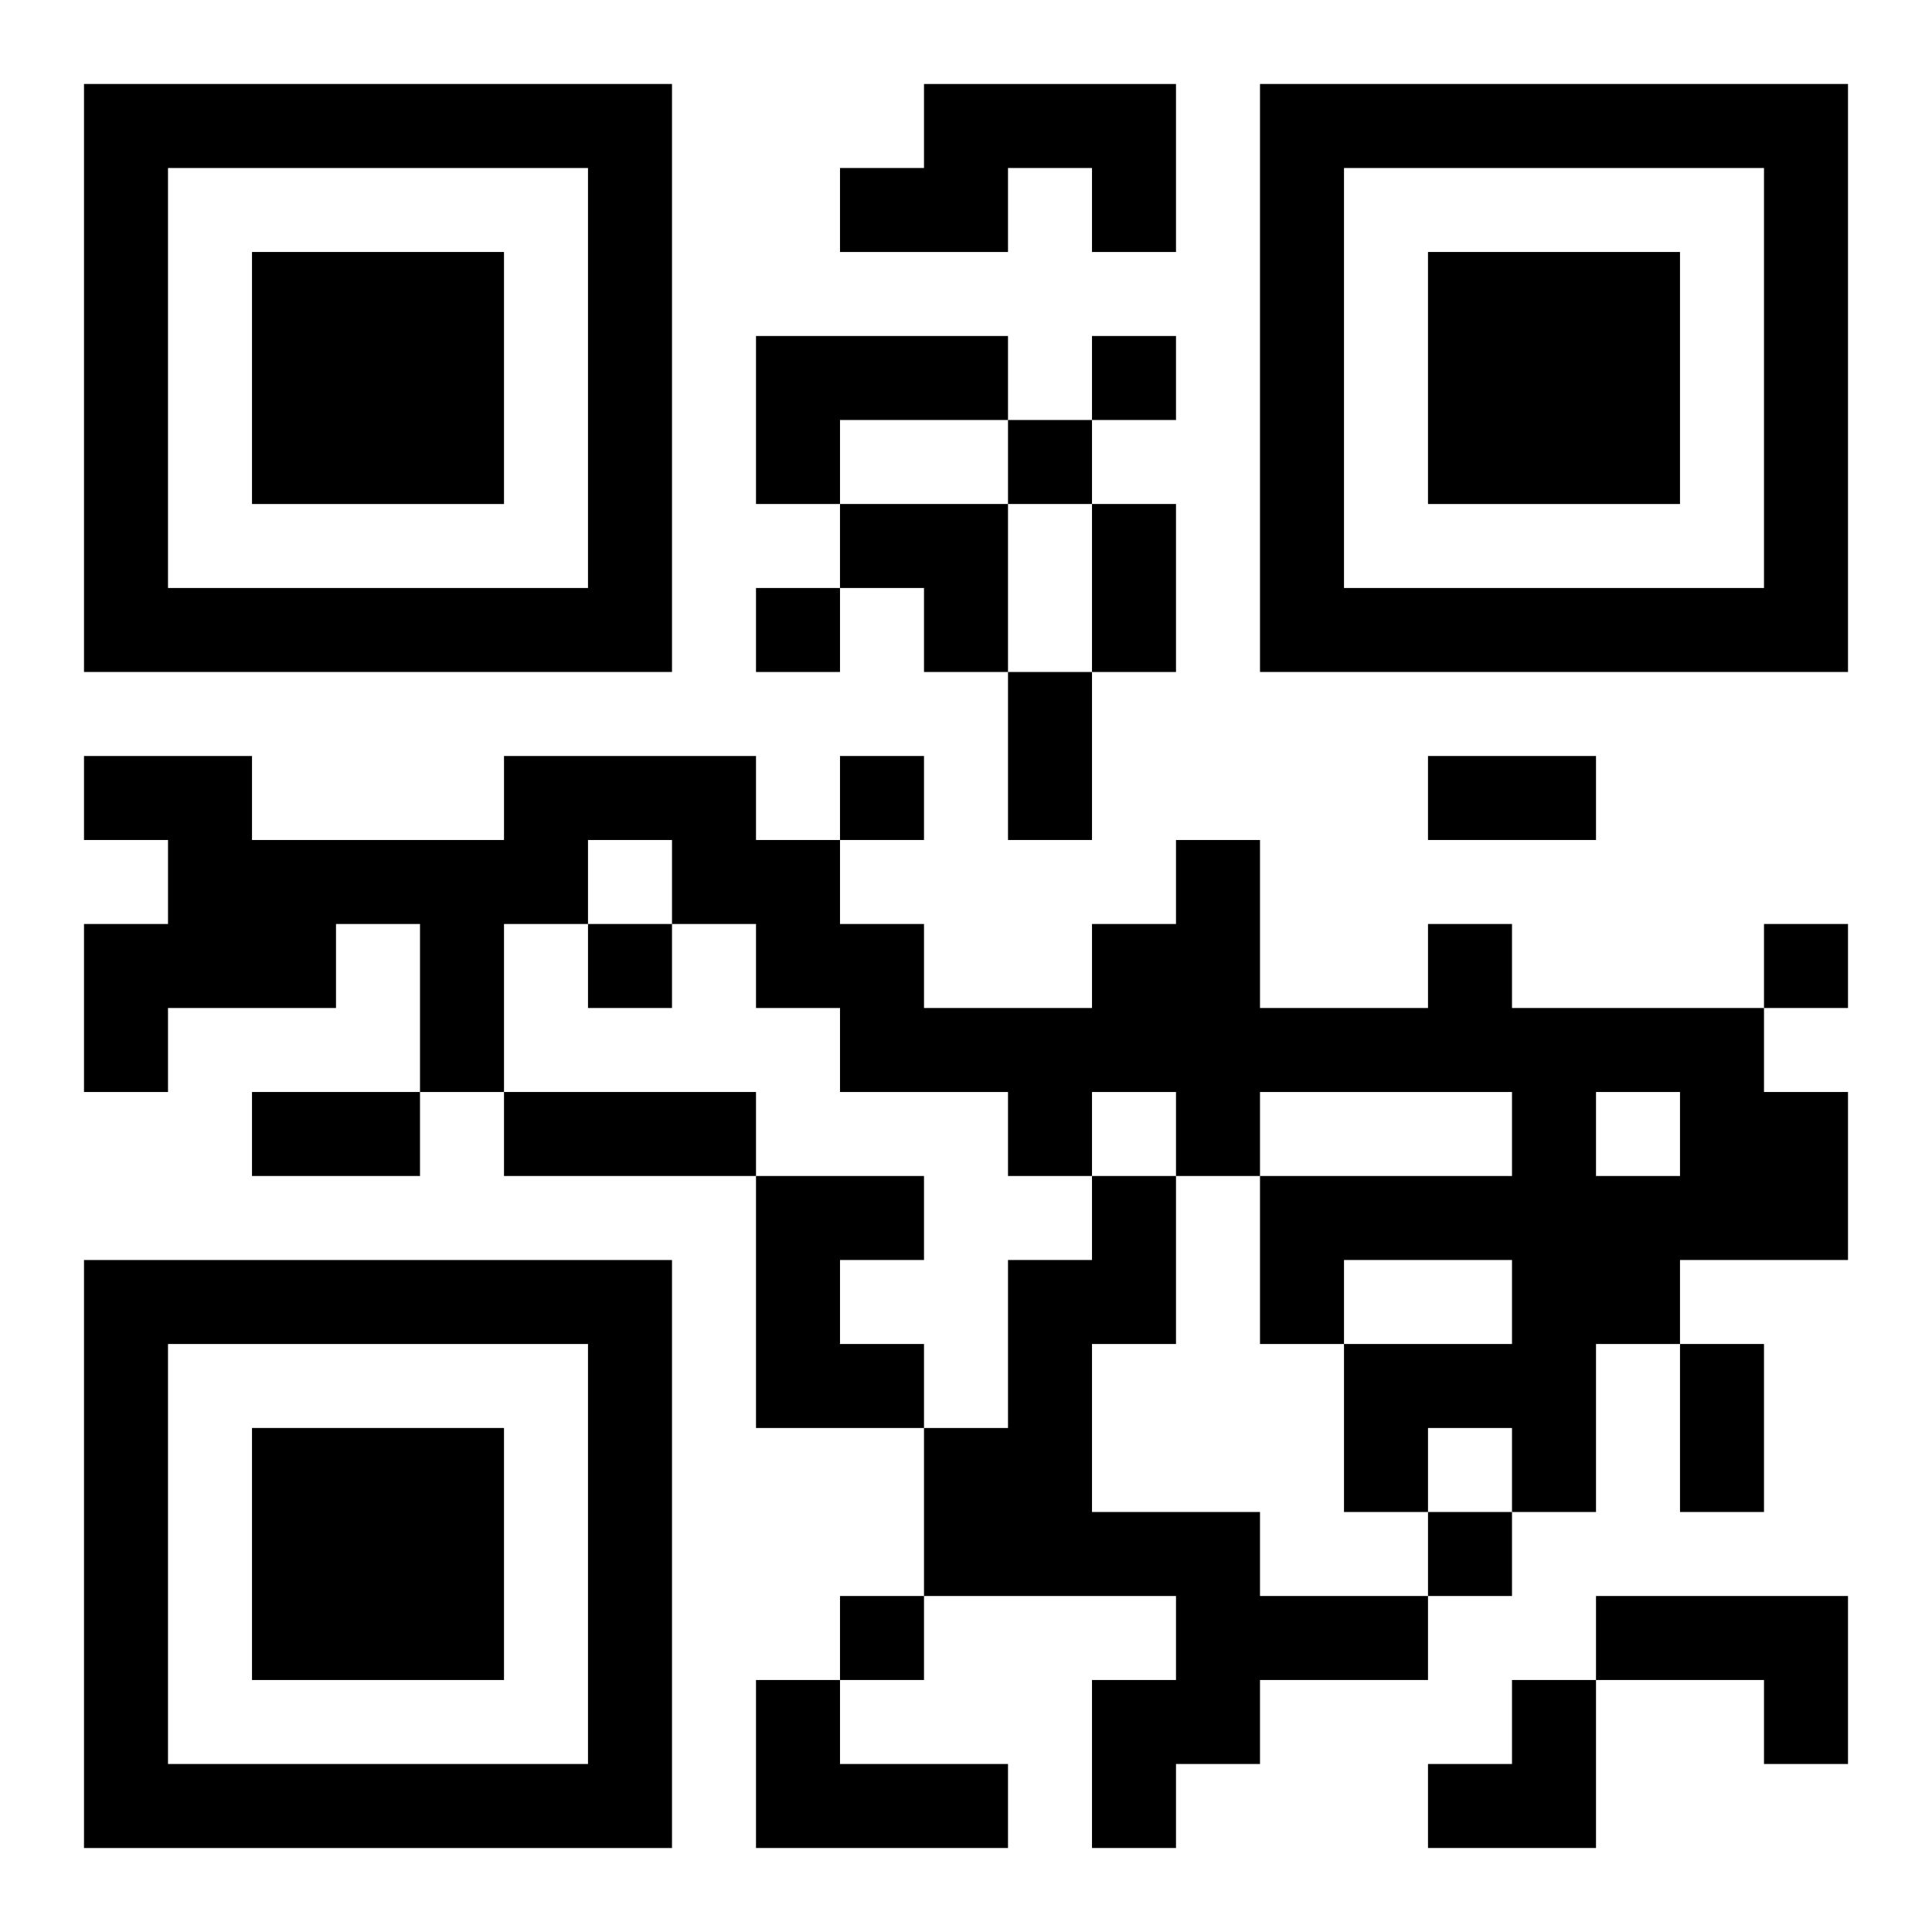
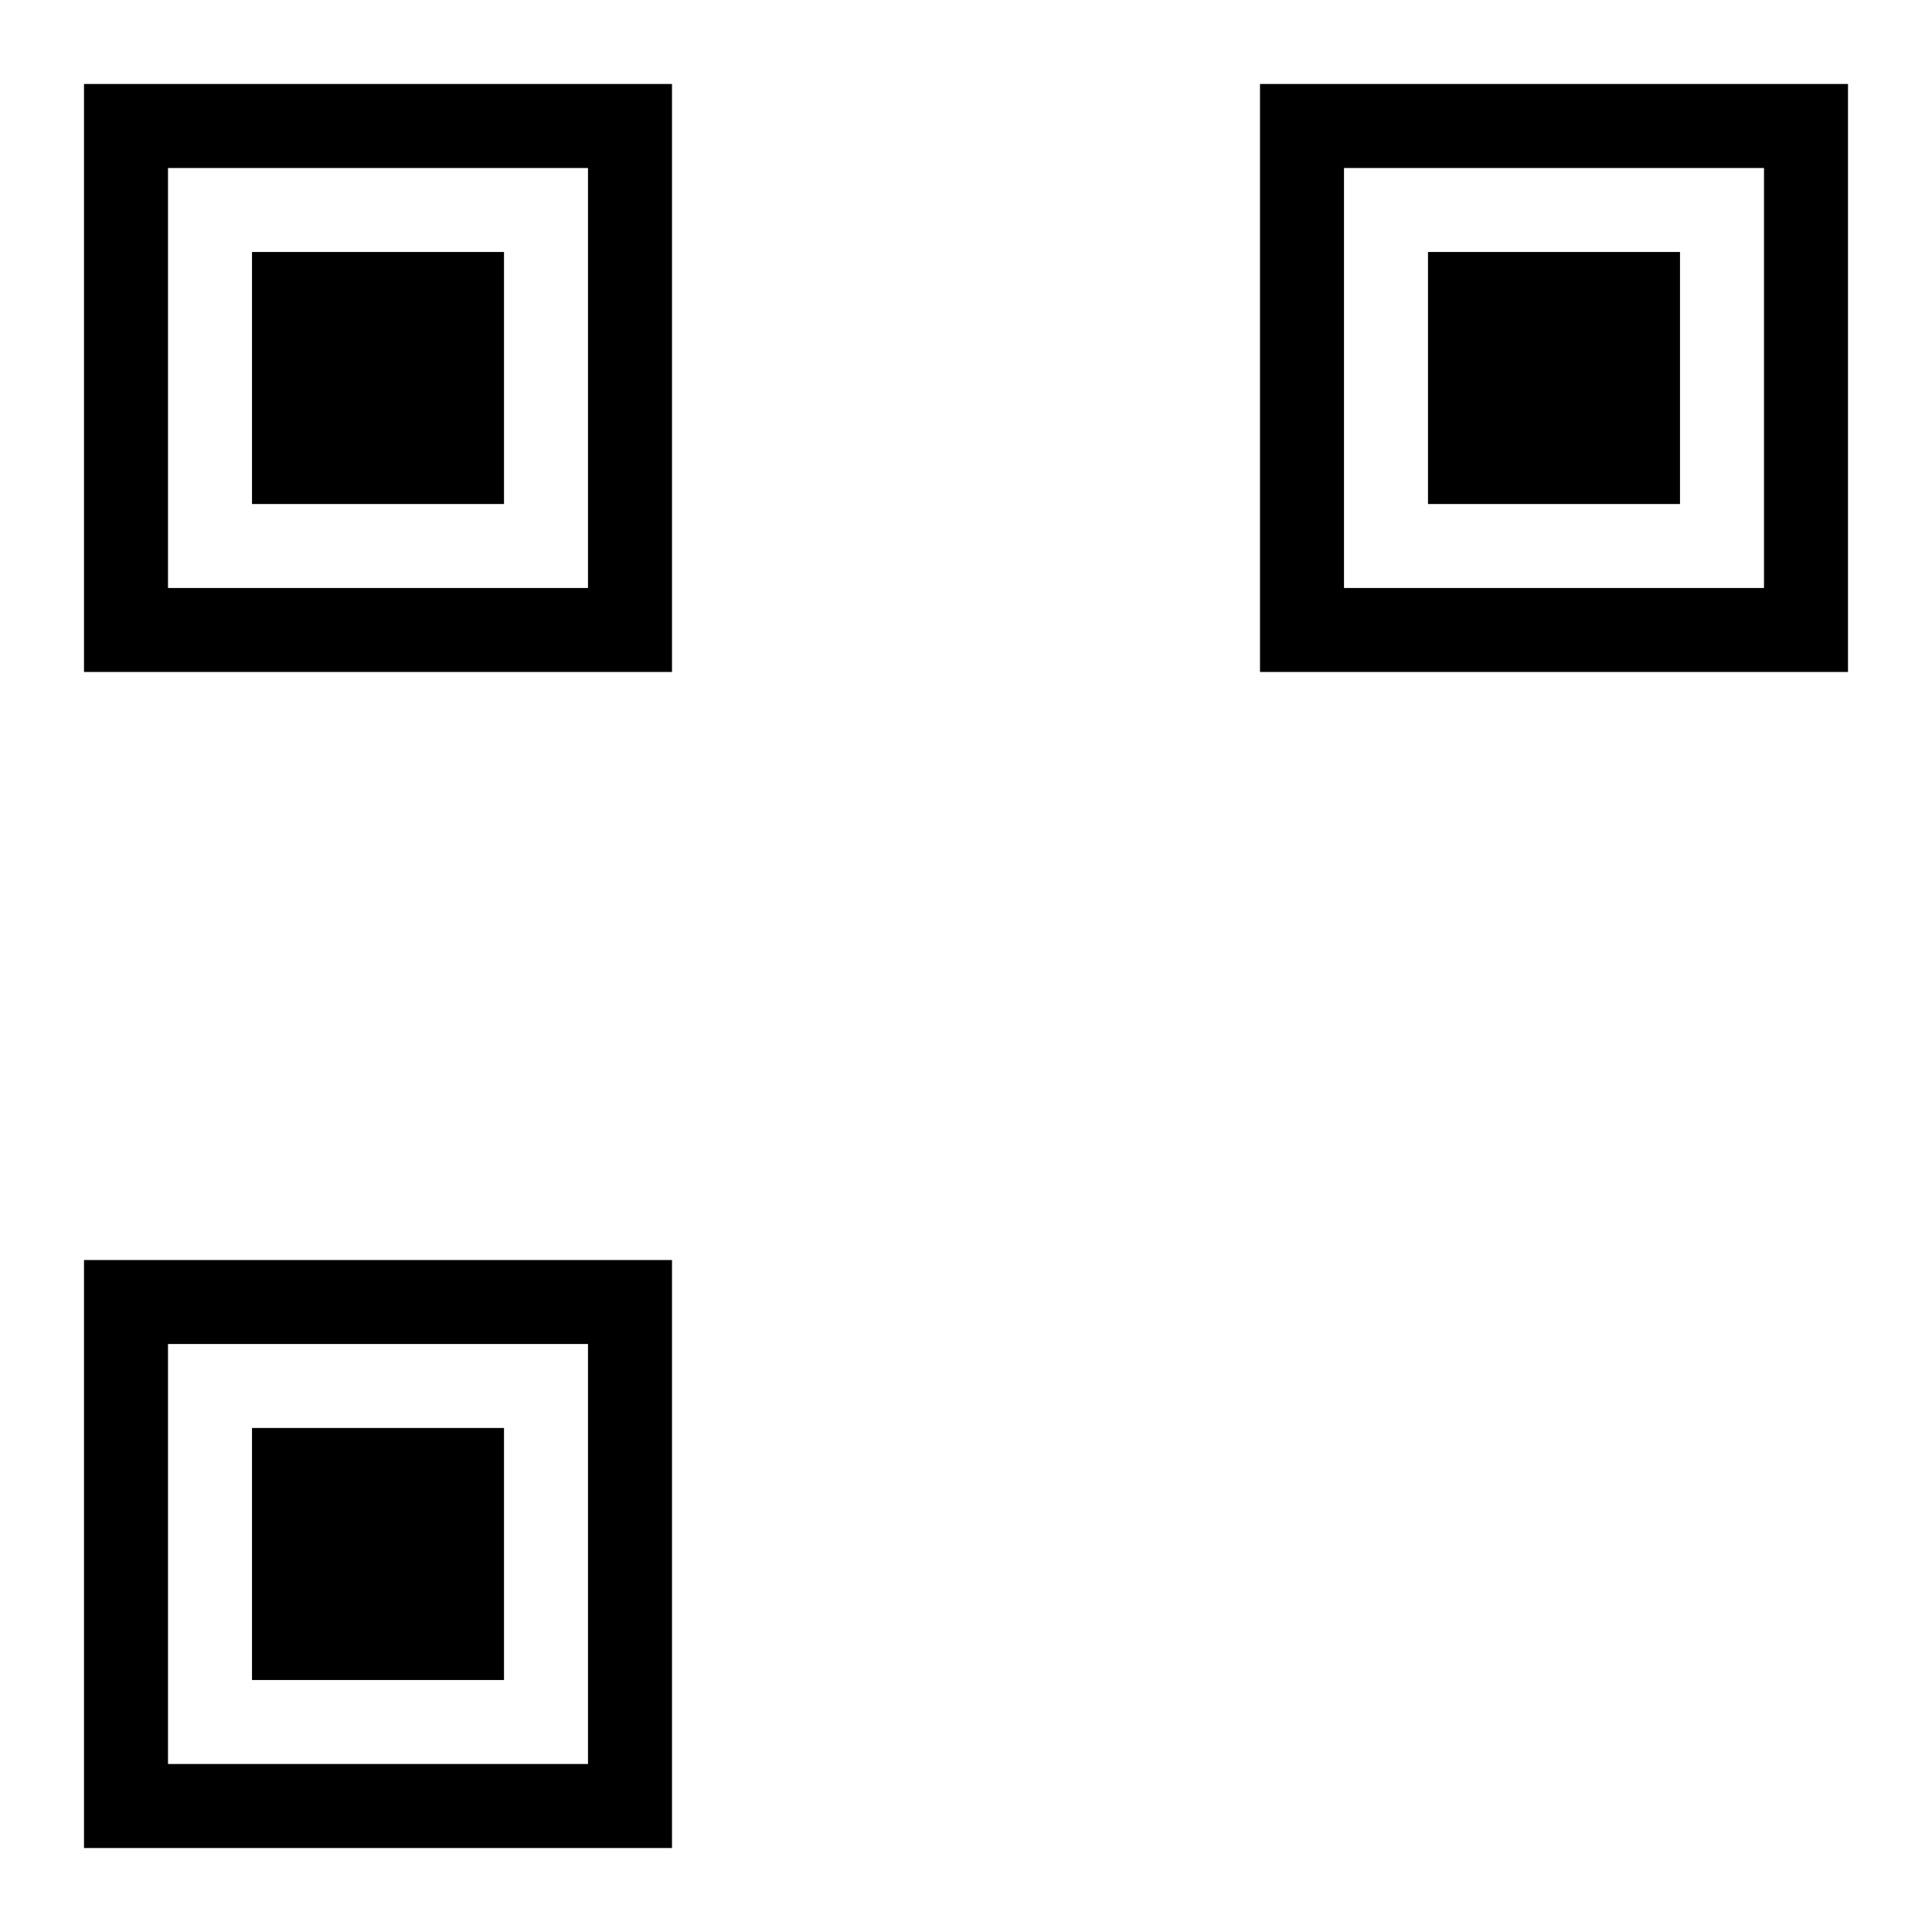
<svg xmlns="http://www.w3.org/2000/svg" xmlns:xlink="http://www.w3.org/1999/xlink" width="250" height="250" baseProfile="full" version="1.1" viewBox="-1 -1 23 23">
  <symbol id="a">
-     <path d="m0 7v7h7v-7h-7zm1 1h5v5h-5v-5zm1 1v3h3v-3h-3z" />
+     <path d="m0 7v7h7v-7h-7zm1 1h5v5h-5v-5zm1 1v3h3v-3z" />
  </symbol>
  <use y="-7" xlink:href="#a" />
  <use y="7" xlink:href="#a" />
  <use x="14" y="-7" xlink:href="#a" />
-   <path d="m10 0h3v2h-1v-1h-1v1h-2v-1h1v-1m-2 3h3v1h-2v1h-1v-2m8 7h1v1h3v1h1v2h-2v1h-1v2h-1v-1h-1v1h-1v-2h2v-1h-2v1h-1v-2h3v-1h-3v1h-1v-1h-1v1h-1v-1h-2v-1h-1v-1h-1v-1h-1v1h-1v2h-1v-2h-1v1h-2v1h-1v-2h1v-1h-1v-1h2v1h3v-1h3v1h1v1h1v1h2v-1h1v-1h1v2h2v-1m2 2v1h1v-1h-1m-10 1h2v1h-1v1h1v1h-2v-3m4 0h1v2h-1v2h2v1h2v1h-2v1h-1v1h-1v-2h1v-1h-3v-2h1v-2h1v-1m6 5h3v2h-1v-1h-2v-1m-10 1h1v1h2v1h-3v-2m4-16v1h1v-1h-1m-1 1v1h1v-1h-1m-3 2v1h1v-1h-1m1 2v1h1v-1h-1m-3 2v1h1v-1h-1m14 0v1h1v-1h-1m-4 7v1h1v-1h-1m-7 1v1h1v-1h-1m3-13h1v2h-1v-2m-1 2h1v2h-1v-2m5 1h2v1h-2v-1m-14 4h2v1h-2v-1m3 0h3v1h-3v-1m14 3h1v2h-1v-2m-10-10h2v2h-1v-1h-1zm7 14m1 0h1v2h-2v-1h1z" />
</svg>